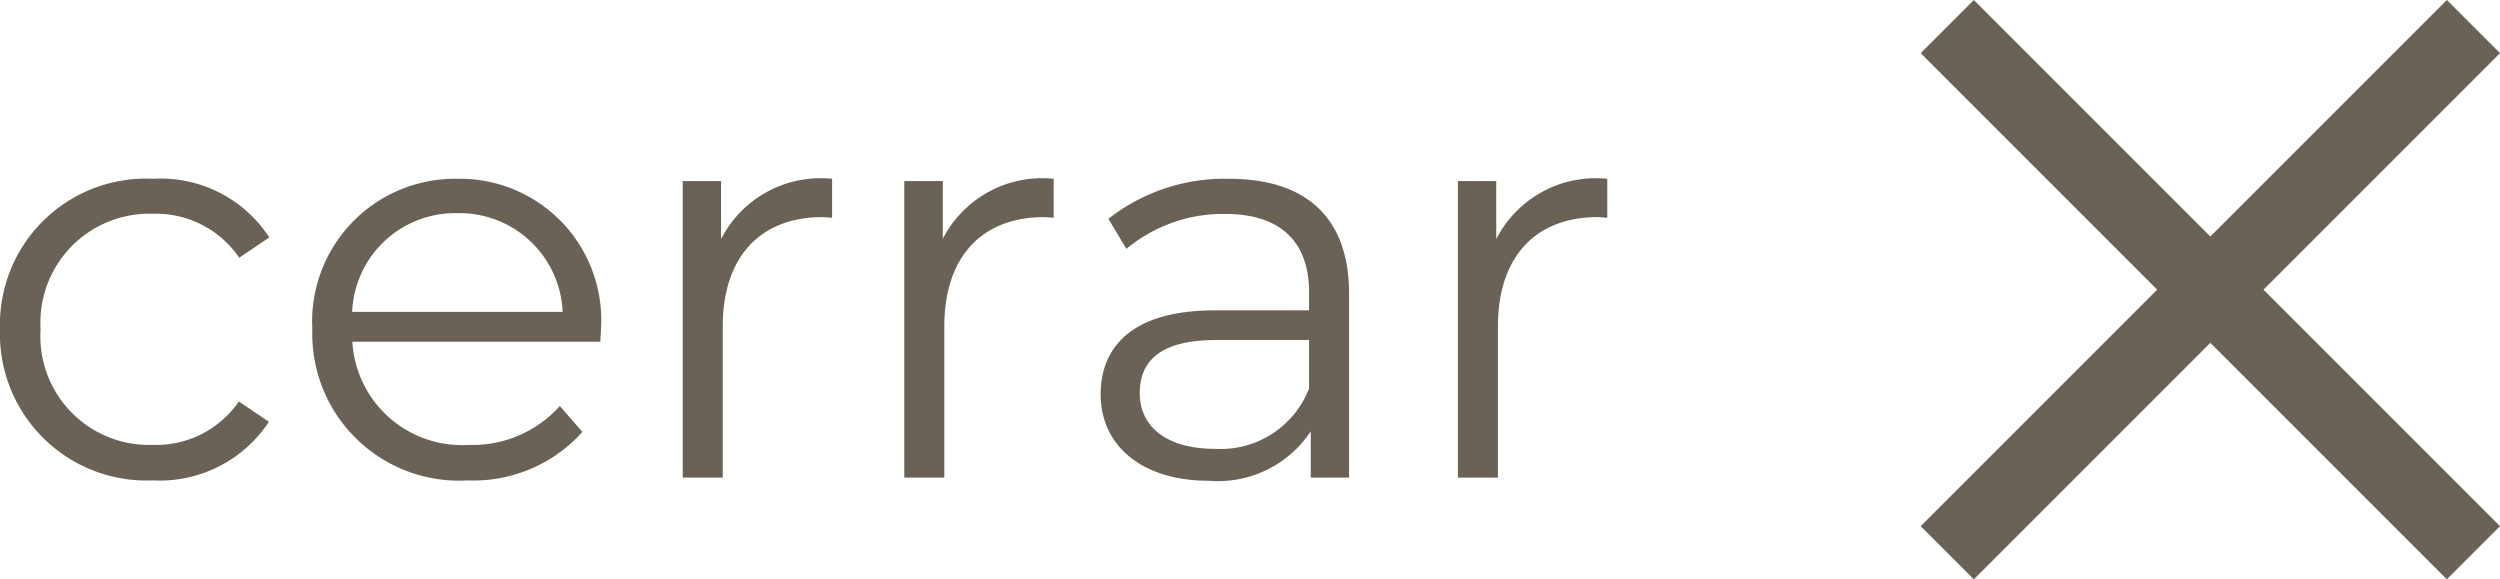
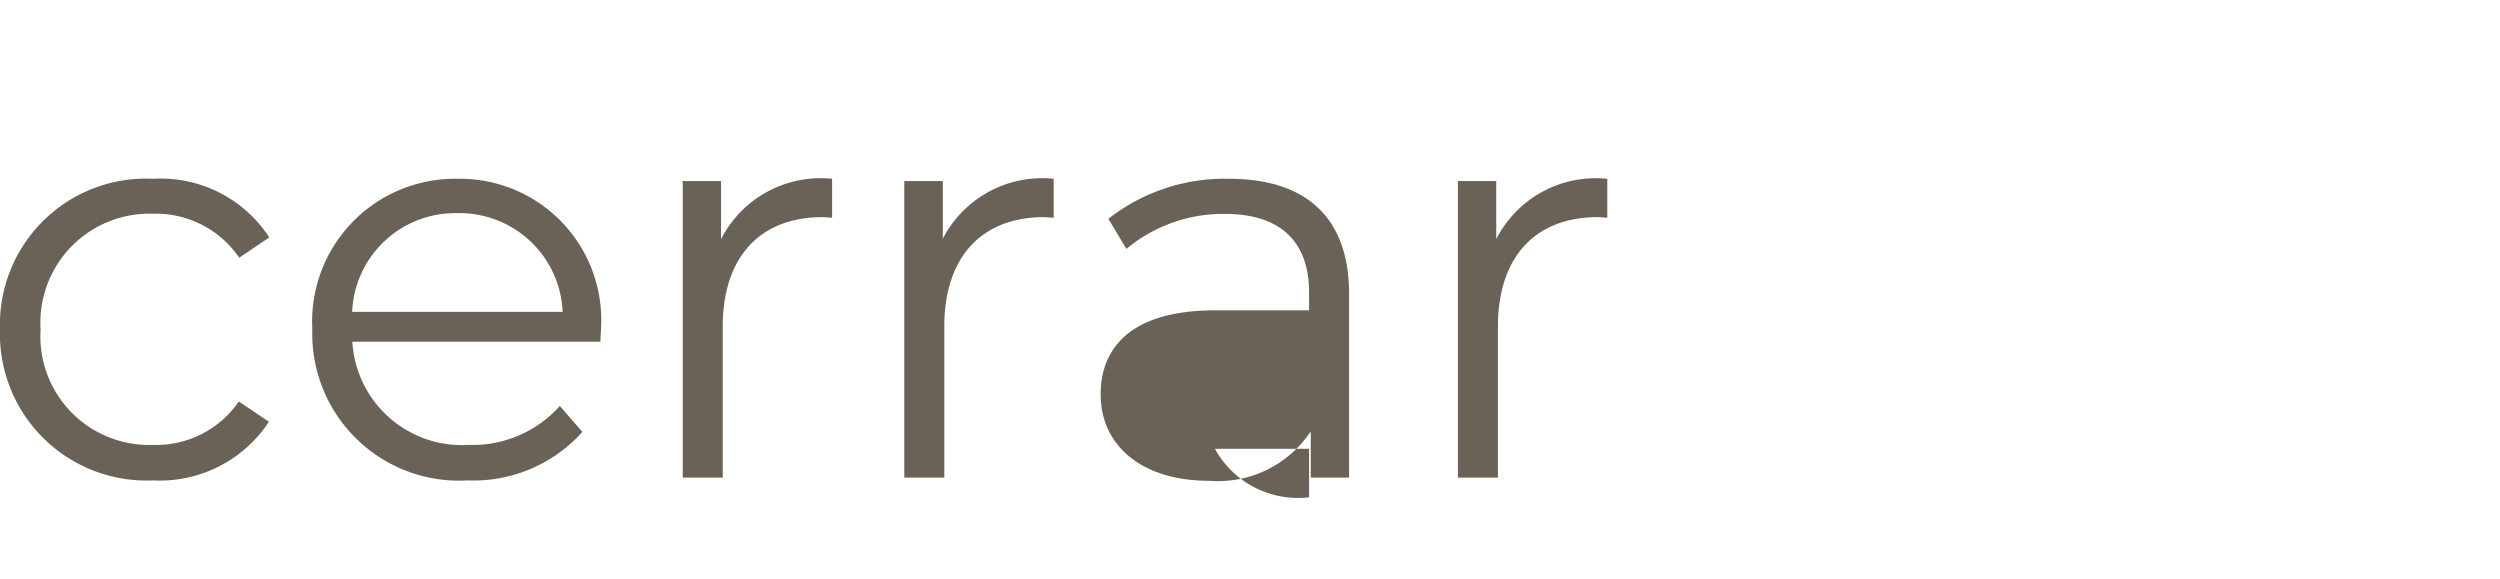
<svg xmlns="http://www.w3.org/2000/svg" width="66.517" height="15.414" viewBox="0 0 66.517 15.414">
  <g transform="translate(-1085.69 -215.293)">
-     <path d="M4.755.075a3.478,3.478,0,0,0,3.09-1.56l-.8-.54A2.669,2.669,0,0,1,4.755-.87,2.891,2.891,0,0,1,1.77-3.945,2.9,2.9,0,0,1,4.755-7.02a2.682,2.682,0,0,1,2.3,1.17l.8-.54a3.446,3.446,0,0,0-3.09-1.56A3.884,3.884,0,0,0,.69-3.945,3.9,3.9,0,0,0,4.755.075ZM16.68-3.945A3.76,3.76,0,0,0,12.855-7.95,3.8,3.8,0,0,0,9-3.945,3.907,3.907,0,0,0,13.14.075a3.884,3.884,0,0,0,3.045-1.29l-.6-.69A3.11,3.11,0,0,1,13.17-.87a2.921,2.921,0,0,1-3.105-2.745h6.6C16.665-3.735,16.68-3.855,16.68-3.945Zm-3.825-3.09A2.744,2.744,0,0,1,15.66-4.41h-5.6A2.741,2.741,0,0,1,12.855-7.035Zm7.02.69V-7.89h-1.02V0H19.92V-4.02c0-1.86,1.005-2.91,2.655-2.91.075,0,.165.015.255.015V-7.95A2.975,2.975,0,0,0,19.875-6.345Zm5.9,0V-7.89H24.75V0h1.065V-4.02c0-1.86,1.005-2.91,2.655-2.91.075,0,.165.015.255.015V-7.95A2.975,2.975,0,0,0,25.77-6.345ZM33.39-7.95a5.01,5.01,0,0,0-3.21,1.065l.48.8a4.019,4.019,0,0,1,2.625-.93c1.47,0,2.235.735,2.235,2.085v.48h-2.5c-2.265,0-3.045,1.02-3.045,2.235,0,1.365,1.095,2.3,2.88,2.3A2.962,2.962,0,0,0,35.565-1.23V0h1.02V-4.89C36.585-6.93,35.43-7.95,33.39-7.95ZM33.015-.765c-1.26,0-2-.57-2-1.485,0-.81.5-1.41,2.025-1.41H35.52v1.29A2.524,2.524,0,0,1,33.015-.765ZM40.5-6.345V-7.89H39.48V0h1.065V-4.02c0-1.86,1.005-2.91,2.655-2.91.075,0,.165.015.255.015V-7.95A2.975,2.975,0,0,0,40.5-6.345Z" transform="translate(1085 228)" fill="#6a6257" />
+     <path d="M4.755.075a3.478,3.478,0,0,0,3.09-1.56l-.8-.54A2.669,2.669,0,0,1,4.755-.87,2.891,2.891,0,0,1,1.77-3.945,2.9,2.9,0,0,1,4.755-7.02a2.682,2.682,0,0,1,2.3,1.17l.8-.54a3.446,3.446,0,0,0-3.09-1.56A3.884,3.884,0,0,0,.69-3.945,3.9,3.9,0,0,0,4.755.075ZM16.68-3.945A3.76,3.76,0,0,0,12.855-7.95,3.8,3.8,0,0,0,9-3.945,3.907,3.907,0,0,0,13.14.075a3.884,3.884,0,0,0,3.045-1.29l-.6-.69A3.11,3.11,0,0,1,13.17-.87a2.921,2.921,0,0,1-3.105-2.745h6.6C16.665-3.735,16.68-3.855,16.68-3.945Zm-3.825-3.09A2.744,2.744,0,0,1,15.66-4.41h-5.6A2.741,2.741,0,0,1,12.855-7.035Zm7.02.69V-7.89h-1.02V0H19.92V-4.02c0-1.86,1.005-2.91,2.655-2.91.075,0,.165.015.255.015V-7.95A2.975,2.975,0,0,0,19.875-6.345Zm5.9,0V-7.89H24.75V0h1.065V-4.02c0-1.86,1.005-2.91,2.655-2.91.075,0,.165.015.255.015V-7.95A2.975,2.975,0,0,0,25.77-6.345ZM33.39-7.95a5.01,5.01,0,0,0-3.21,1.065l.48.8a4.019,4.019,0,0,1,2.625-.93c1.47,0,2.235.735,2.235,2.085v.48h-2.5c-2.265,0-3.045,1.02-3.045,2.235,0,1.365,1.095,2.3,2.88,2.3A2.962,2.962,0,0,0,35.565-1.23V0h1.02V-4.89C36.585-6.93,35.43-7.95,33.39-7.95ZM33.015-.765H35.52v1.29A2.524,2.524,0,0,1,33.015-.765ZM40.5-6.345V-7.89H39.48V0h1.065V-4.02c0-1.86,1.005-2.91,2.655-2.91.075,0,.165.015.255.015V-7.95A2.975,2.975,0,0,0,40.5-6.345Z" transform="translate(1085 228)" fill="#6a6257" />
    <g transform="translate(0 0.5)">
-       <line x2="14" y2="14" transform="translate(1137.5 215.5)" fill="none" stroke="#6a6257" stroke-width="2" />
-       <line x1="14" y2="14" transform="translate(1137.5 215.5)" fill="none" stroke="#6a6257" stroke-width="2" />
-     </g>
+       </g>
  </g>
</svg>